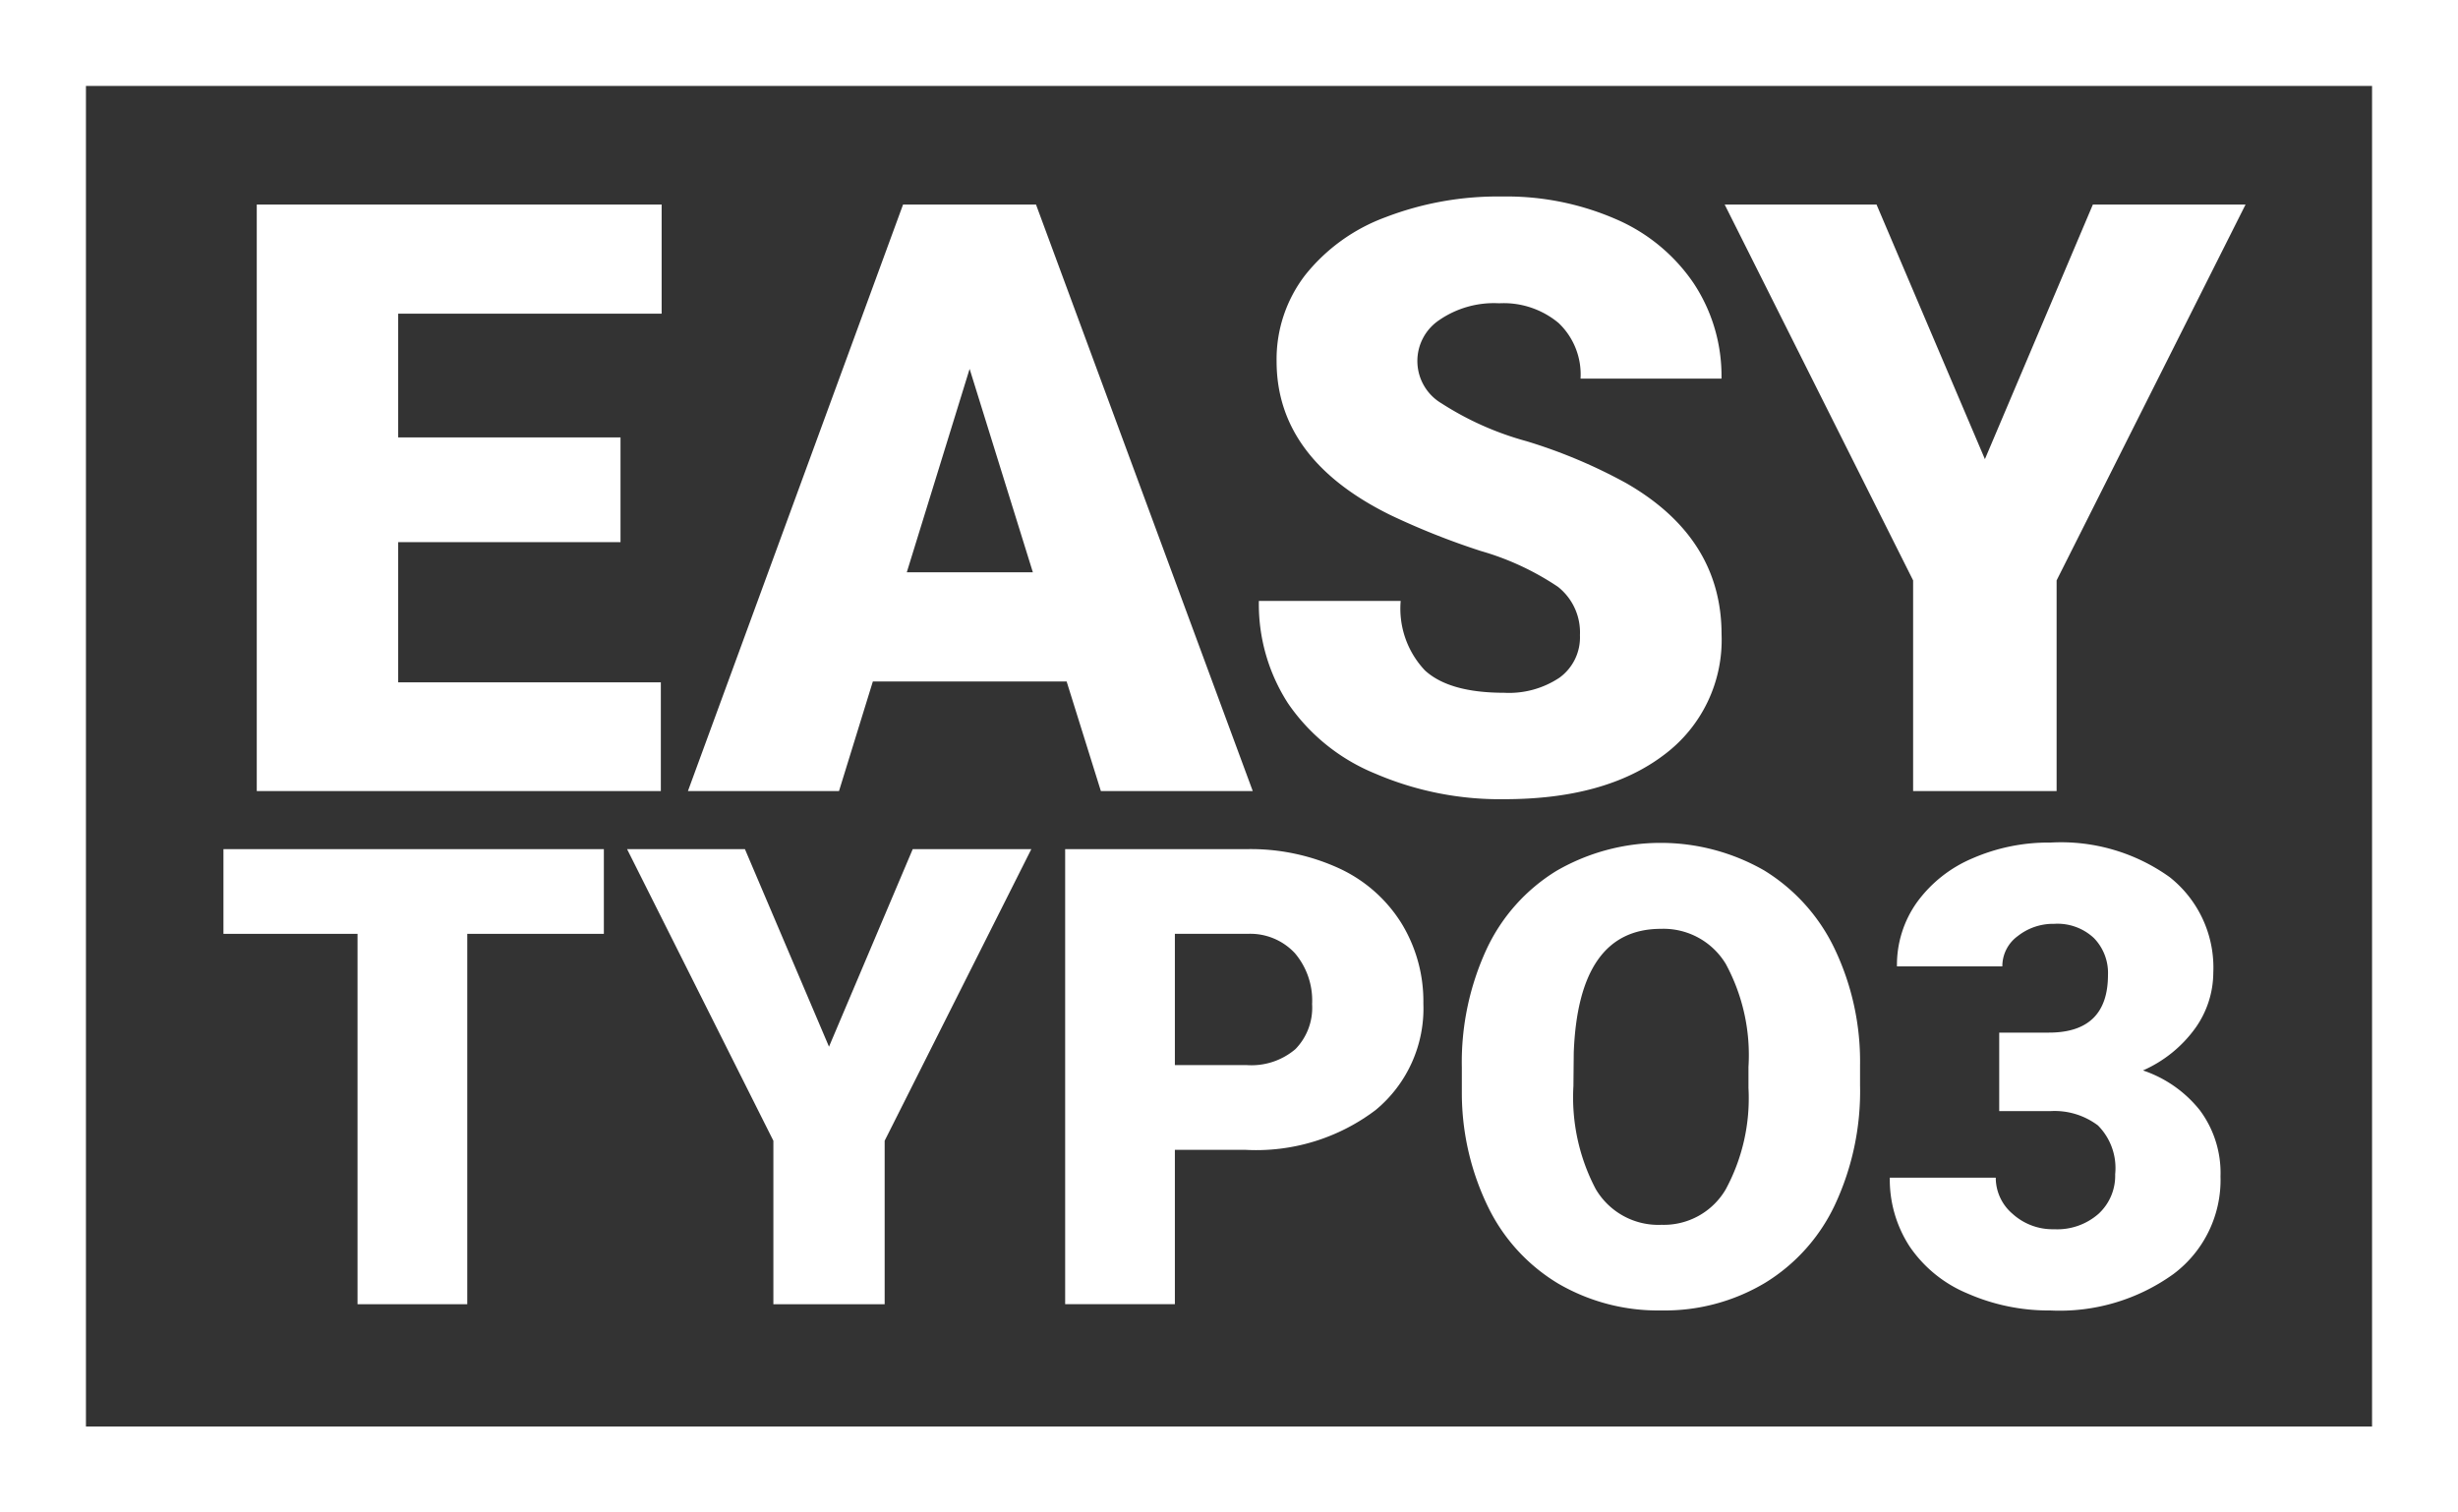
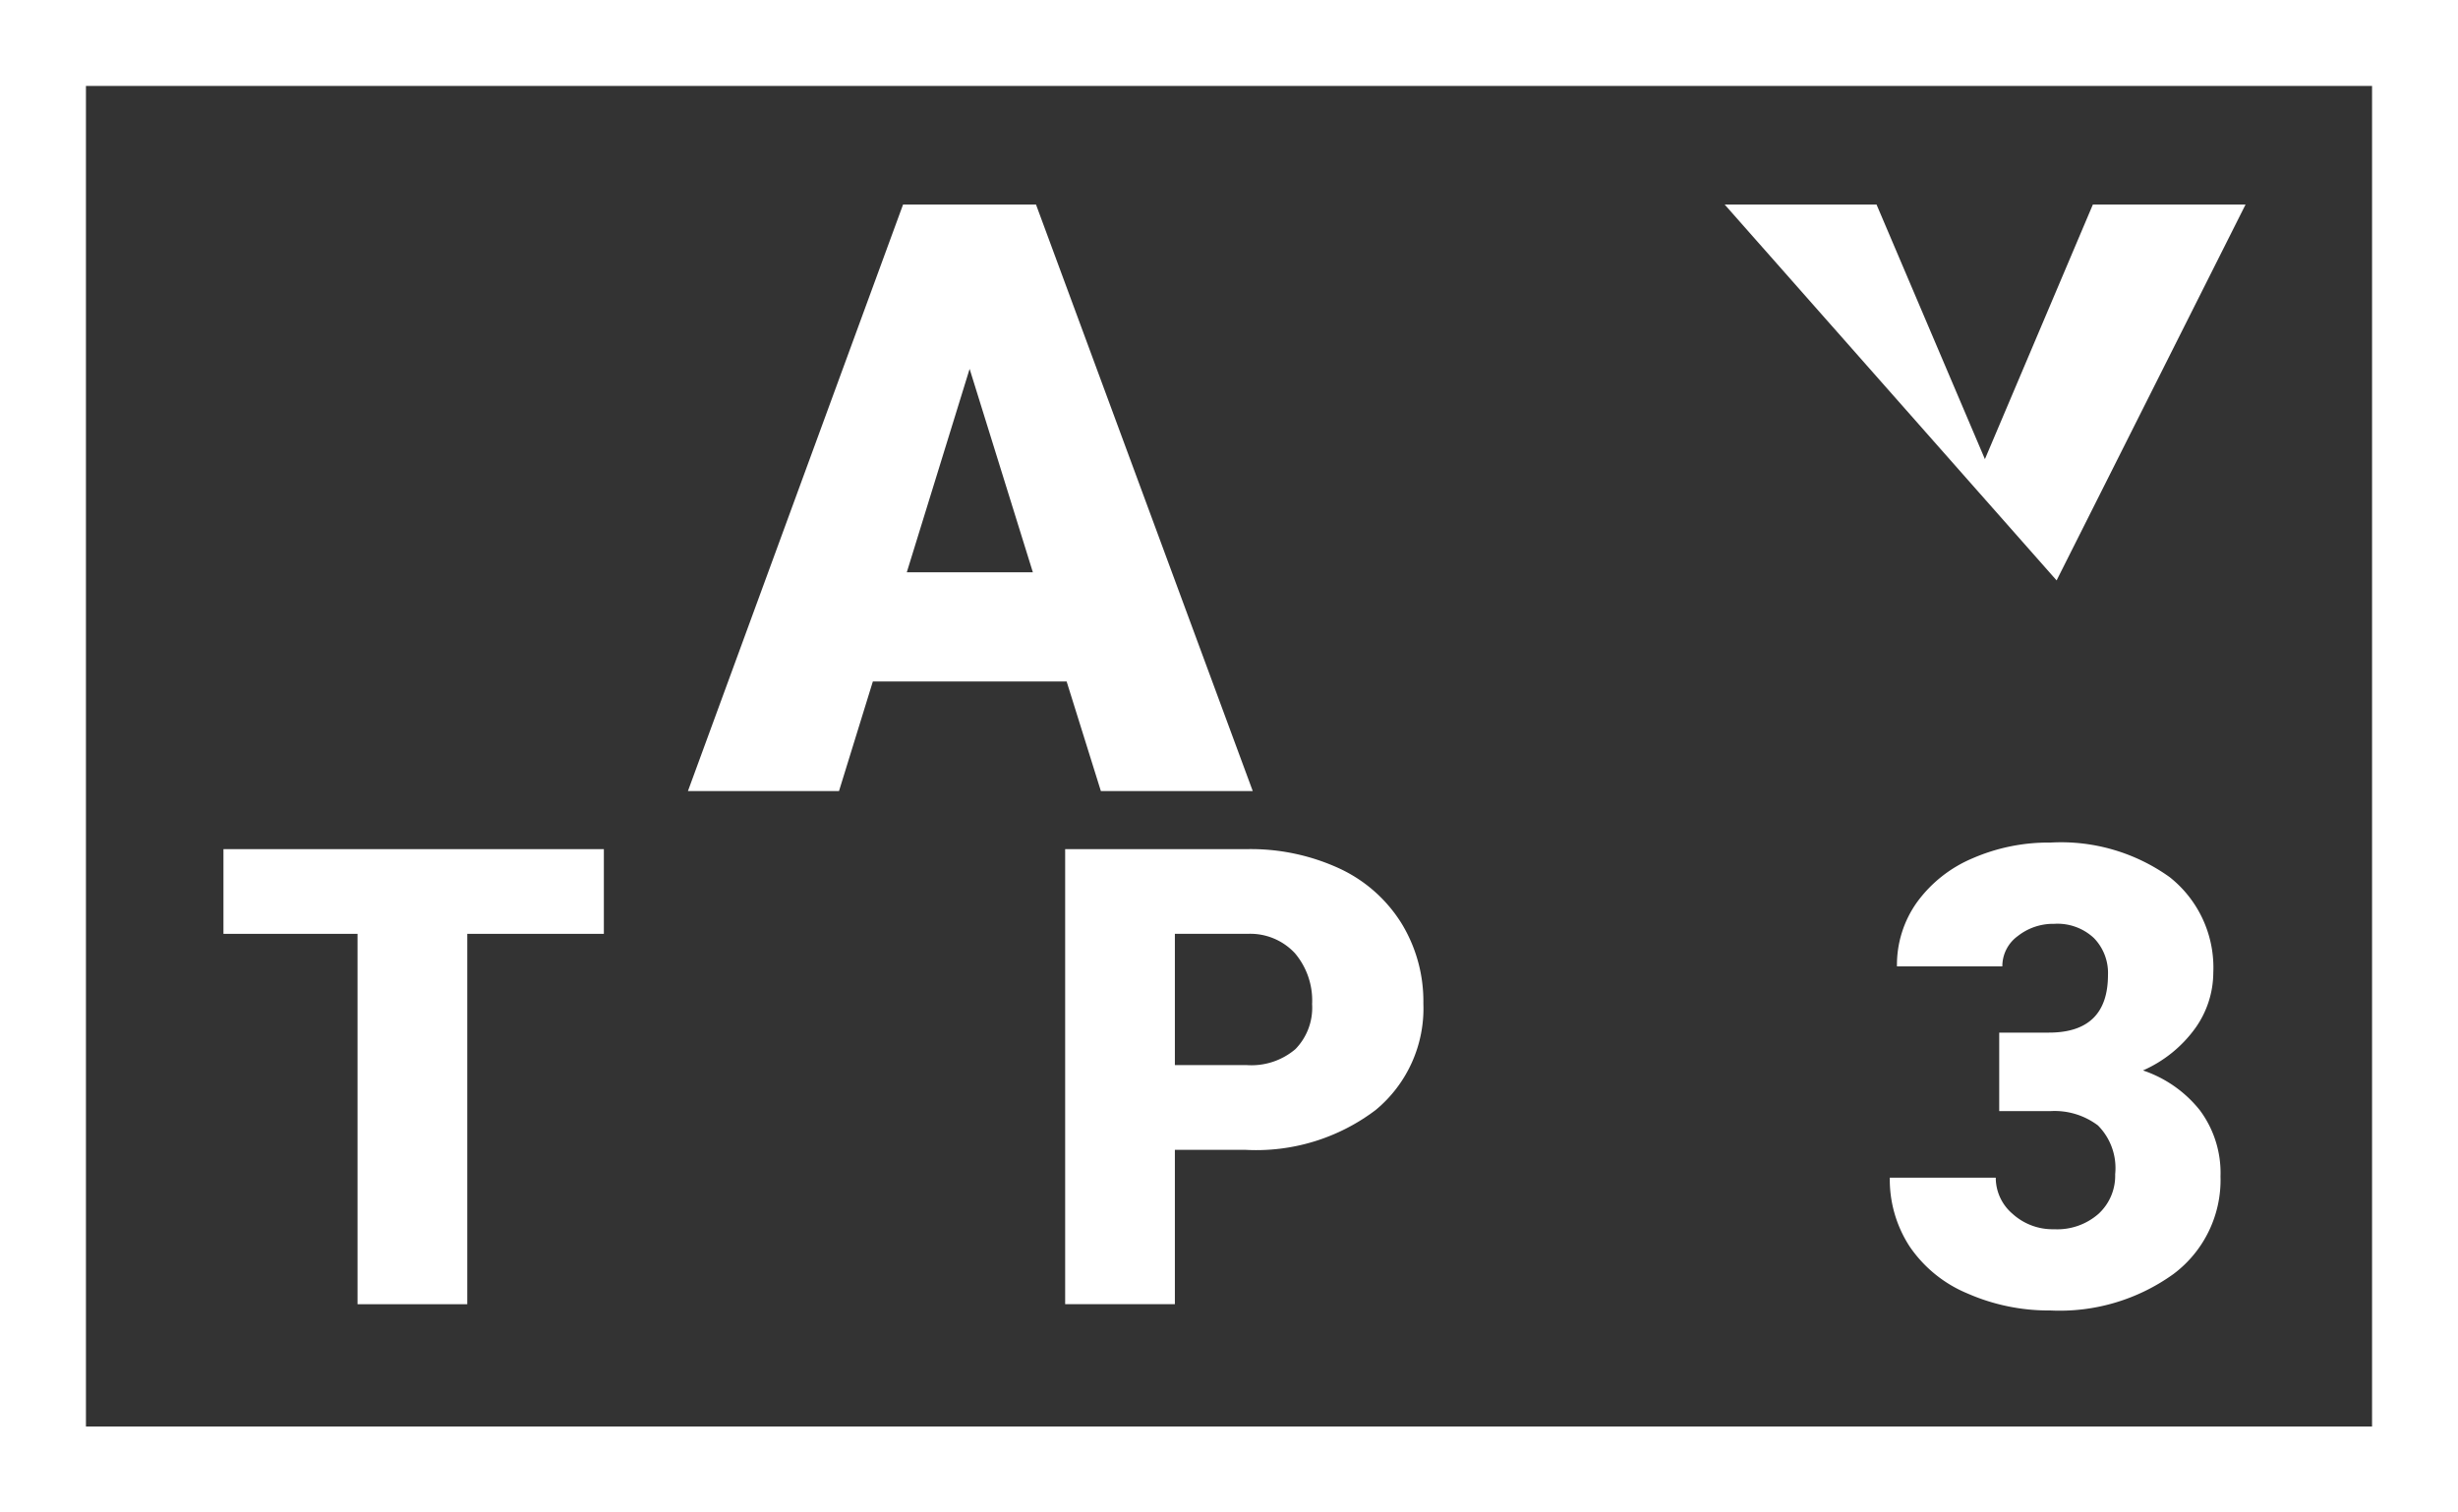
<svg xmlns="http://www.w3.org/2000/svg" id="logo" viewBox="0 0 143 88">
  <rect x="0" y="0" width="143" height="88" fill="#333333" stroke="none" />
  <title>Logo (white)</title>
  <g id="title">
    <g id="title__easy">
-       <path d="M36.1,31.543H23.165V39.7H38.446v6.328H14.938V11.9H38.493v6.352H23.165v7.2H36.1v6.094Z" fill="#fff" />
      <path d="M62.054,39.652H50.78l-1.969,6.375H40.022L52.538,11.9h7.734L72.882,46.027H64.046Zm-9.3-6.352h7.336l-3.68-11.836Z" fill="#fff" />
-       <path d="M91.917,36.957a3.38,3.38,0,0,0-1.277-2.812,15.876,15.876,0,0,0-4.488-2.086,43.06,43.06,0,0,1-5.25-2.086q-6.633-3.258-6.633-8.953a8.029,8.029,0,0,1,1.652-5A10.687,10.687,0,0,1,80.6,12.641a18.2,18.2,0,0,1,6.8-1.207,15.916,15.916,0,0,1,6.6,1.313,10.446,10.446,0,0,1,4.535,3.738,9.762,9.762,0,0,1,1.617,5.543h-8.2a4.125,4.125,0,0,0-1.277-3.234,4.979,4.979,0,0,0-3.457-1.148,5.615,5.615,0,0,0-3.48.973,2.864,2.864,0,0,0,.129,4.852,17.734,17.734,0,0,0,4.945,2.2,30.294,30.294,0,0,1,5.813,2.449q5.531,3.188,5.531,8.789a8.333,8.333,0,0,1-3.375,7.031Q93.393,46.5,87.51,46.5A18.367,18.367,0,0,1,80,45.008a11.325,11.325,0,0,1-5.062-4.078,10.626,10.626,0,0,1-1.7-5.965h8.25A5.233,5.233,0,0,0,82.9,39.008q1.418,1.3,4.605,1.3a5.294,5.294,0,0,0,3.223-.879A2.9,2.9,0,0,0,91.917,36.957Z" fill="#fff" />
-       <path d="M115.477,26.715L121.758,11.9h8.883L119.648,33.77V46.027H111.3V33.77L100.336,11.9h8.836Z" fill="#fff" />
+       <path d="M115.477,26.715L121.758,11.9h8.883L119.648,33.77V46.027V33.77L100.336,11.9h8.836Z" fill="#fff" />
    </g>
    <g id="title__typo3">
      <path d="M35.131,54.334H27.184v21.55H20.8V54.334H13V49.406H35.131v4.928Z" fill="#fff" />
-       <path d="M48.229,60.9L53.1,49.406H60L51.467,66.373v9.511H44.993V66.373L36.482,49.406h6.856Z" fill="#fff" />
      <path d="M68.351,66.9v8.983H61.968V49.406H72.534a12.308,12.308,0,0,1,5.373,1.118,8.433,8.433,0,0,1,3.619,3.183,8.692,8.692,0,0,1,1.282,4.683,7.663,7.663,0,0,1-2.773,6.192,11.505,11.505,0,0,1-7.61,2.318H68.351Zm0-4.929h4.183a3.944,3.944,0,0,0,2.828-.927,3.447,3.447,0,0,0,.973-2.619,4.26,4.26,0,0,0-1-2.964,3.546,3.546,0,0,0-2.728-1.128H68.351v7.638Z" fill="#fff" />
-       <path d="M108.214,63.19a15.607,15.607,0,0,1-1.437,6.855,10.606,10.606,0,0,1-4.083,4.592,11.364,11.364,0,0,1-6.028,1.609,11.523,11.523,0,0,1-6-1.555,10.6,10.6,0,0,1-4.083-4.446,15.159,15.159,0,0,1-1.537-6.638V62.117a15.683,15.683,0,0,1,1.427-6.864,10.589,10.589,0,0,1,4.092-4.592,12.109,12.109,0,0,1,12.066-.019,10.789,10.789,0,0,1,4.1,4.556,15.229,15.229,0,0,1,1.482,6.773V63.19Zm-6.492-1.109a11.136,11.136,0,0,0-1.318-5.992,4.231,4.231,0,0,0-3.773-2.046q-4.8,0-5.074,7.2L91.538,63.19a11.453,11.453,0,0,0,1.291,5.983,4.223,4.223,0,0,0,3.837,2.091,4.172,4.172,0,0,0,3.728-2.055,11.138,11.138,0,0,0,1.328-5.91V62.081Z" fill="#fff" />
      <path d="M116.307,60.081H119.2q3.437,0,3.437-3.364a2.908,2.908,0,0,0-.818-2.137,3.1,3.1,0,0,0-2.31-.828,3.323,3.323,0,0,0-2.118.71,2.163,2.163,0,0,0-.9,1.764H110.36a6.27,6.27,0,0,1,1.164-3.728,7.678,7.678,0,0,1,3.228-2.556,11.051,11.051,0,0,1,4.537-.918,10.843,10.843,0,0,1,6.947,2.019,6.71,6.71,0,0,1,2.528,5.546,5.6,5.6,0,0,1-1.045,3.229,7.448,7.448,0,0,1-3.046,2.464,7.121,7.121,0,0,1,3.31,2.318,6.111,6.111,0,0,1,1.2,3.847,6.832,6.832,0,0,1-2.728,5.674,11.325,11.325,0,0,1-7.165,2.127,11.752,11.752,0,0,1-4.828-.99,7.567,7.567,0,0,1-3.373-2.746,7.142,7.142,0,0,1-1.146-3.992h6.165a2.758,2.758,0,0,0,.982,2.109,3.464,3.464,0,0,0,2.418.892,3.63,3.63,0,0,0,2.583-.9,3.007,3.007,0,0,0,.964-2.3,3.519,3.519,0,0,0-1-2.837,4.187,4.187,0,0,0-2.764-.836h-2.982V60.081Z" fill="#fff" />
    </g>
  </g>
  <g id="border">
    <path d="M138,5V83H5V5H138m5-5H0V88H143V0h0Z" fill="#fff" />
  </g>
</svg>